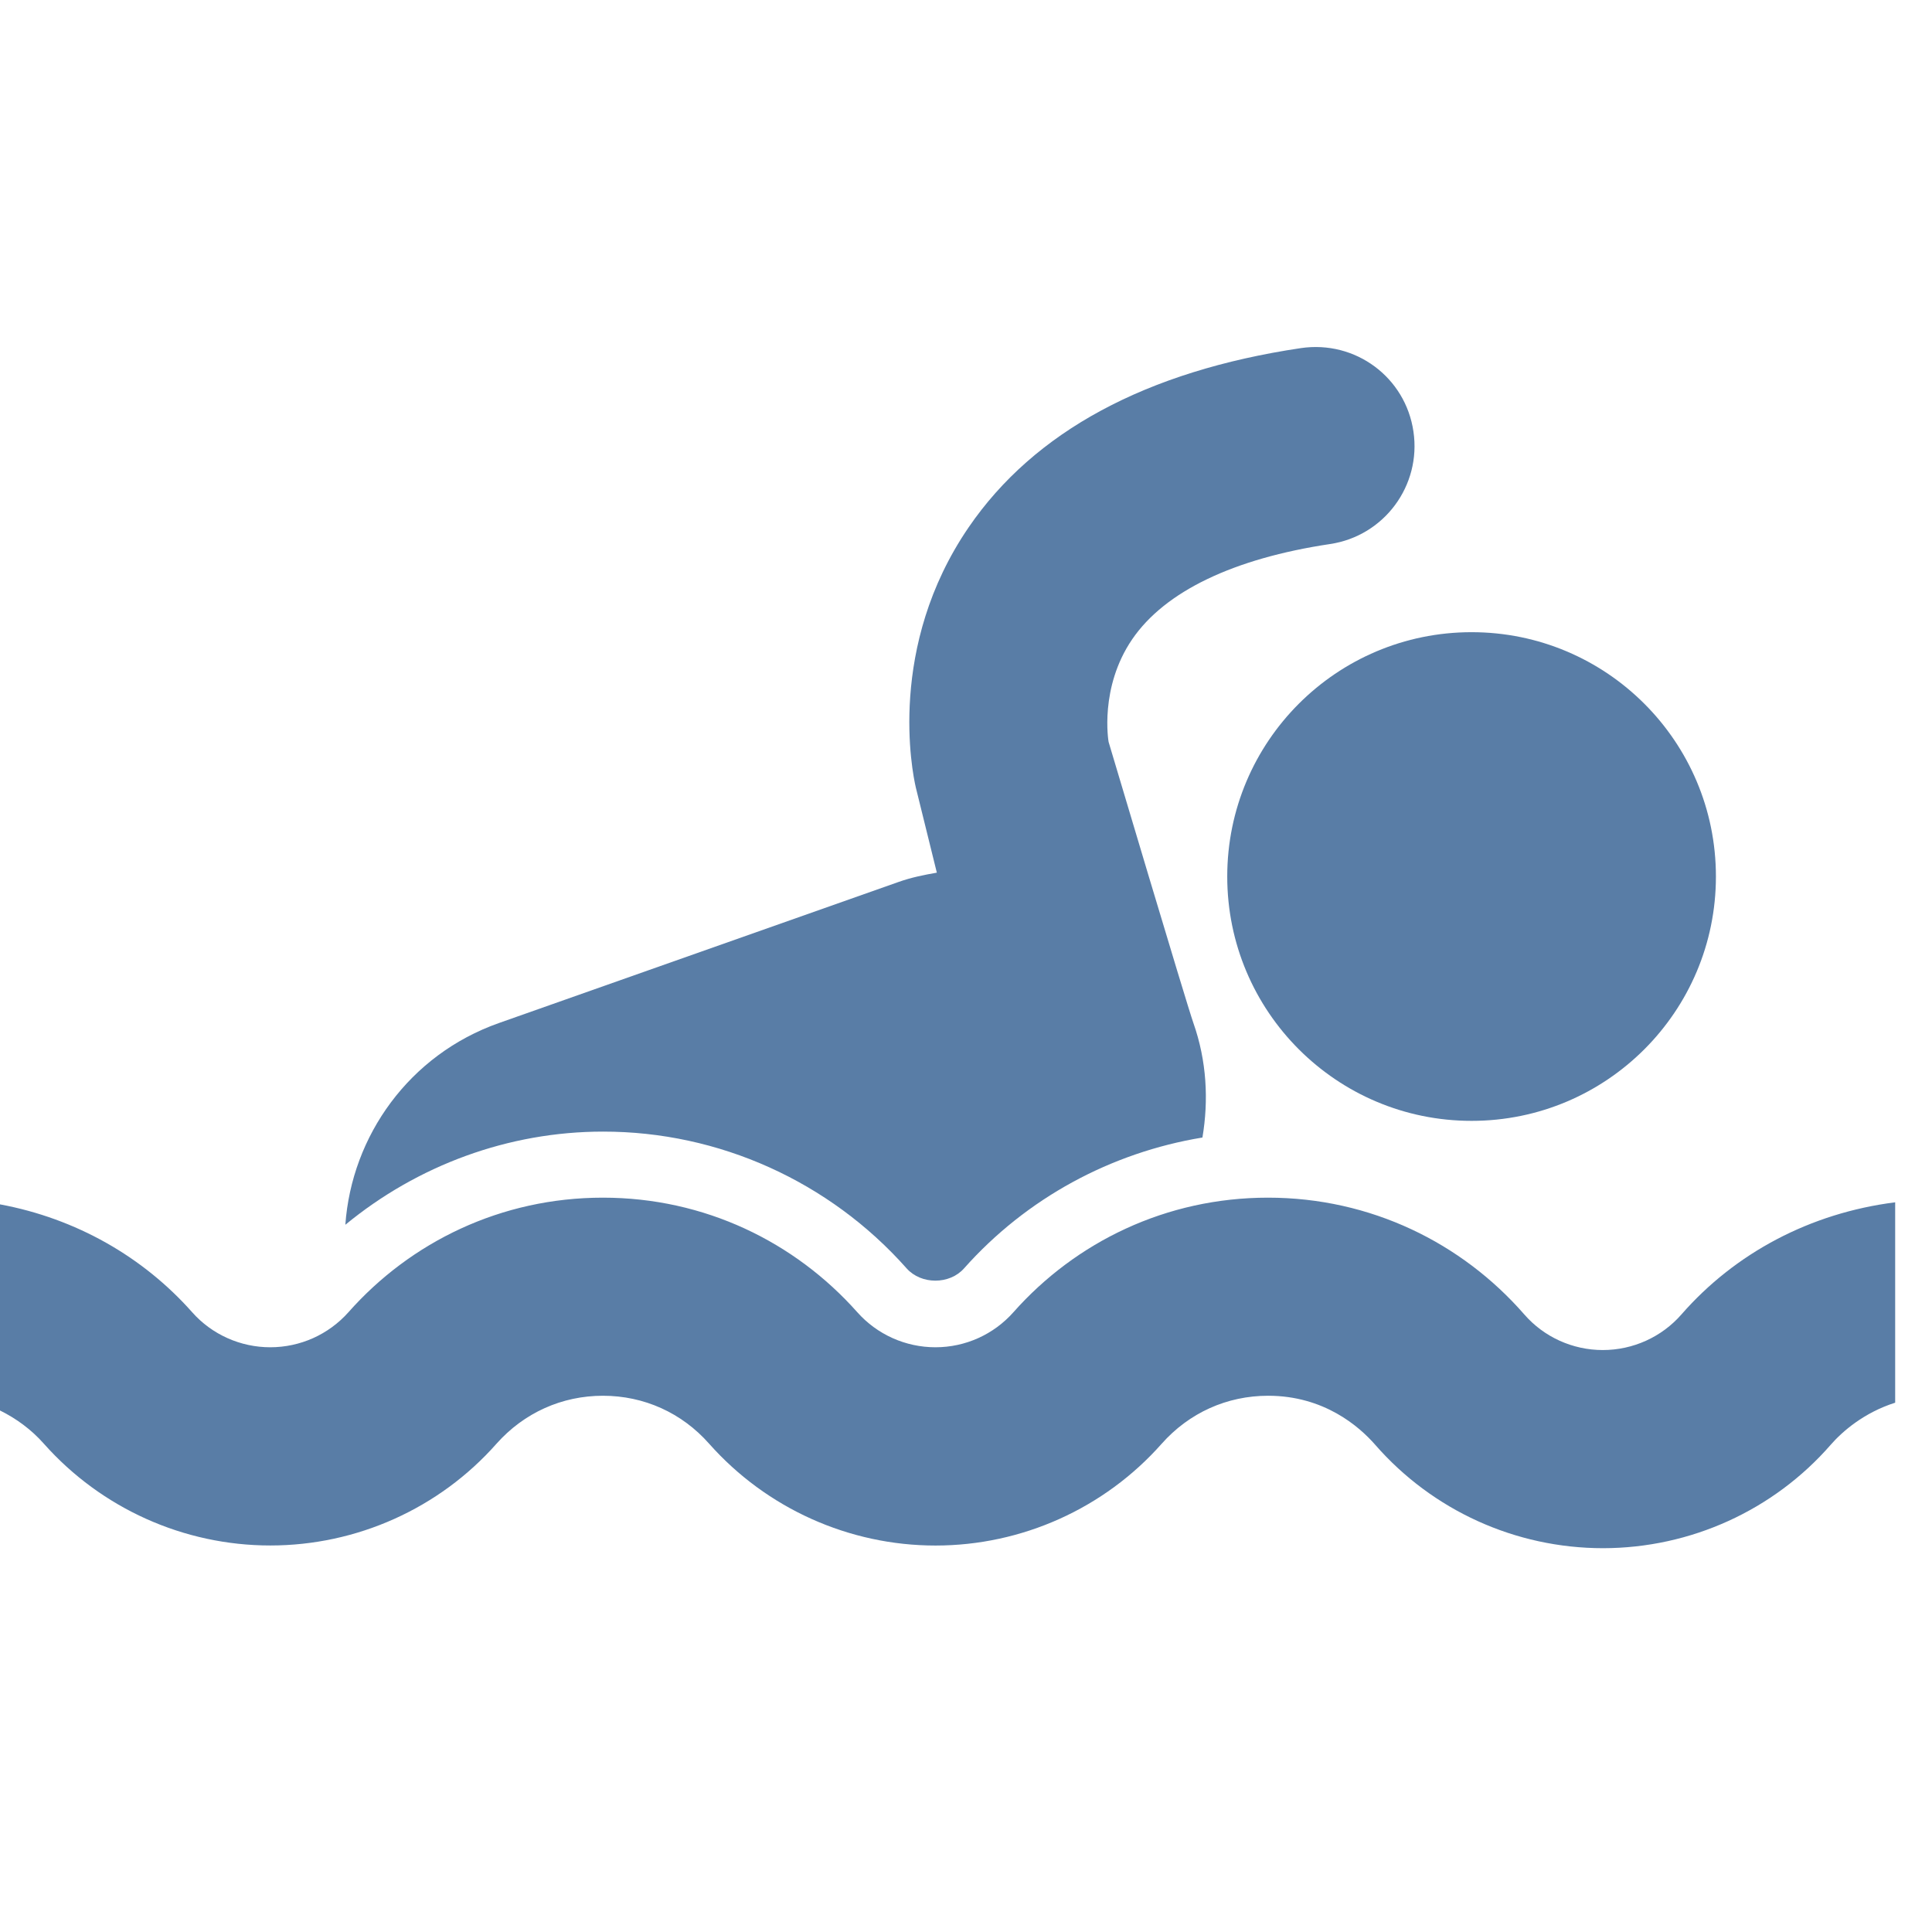
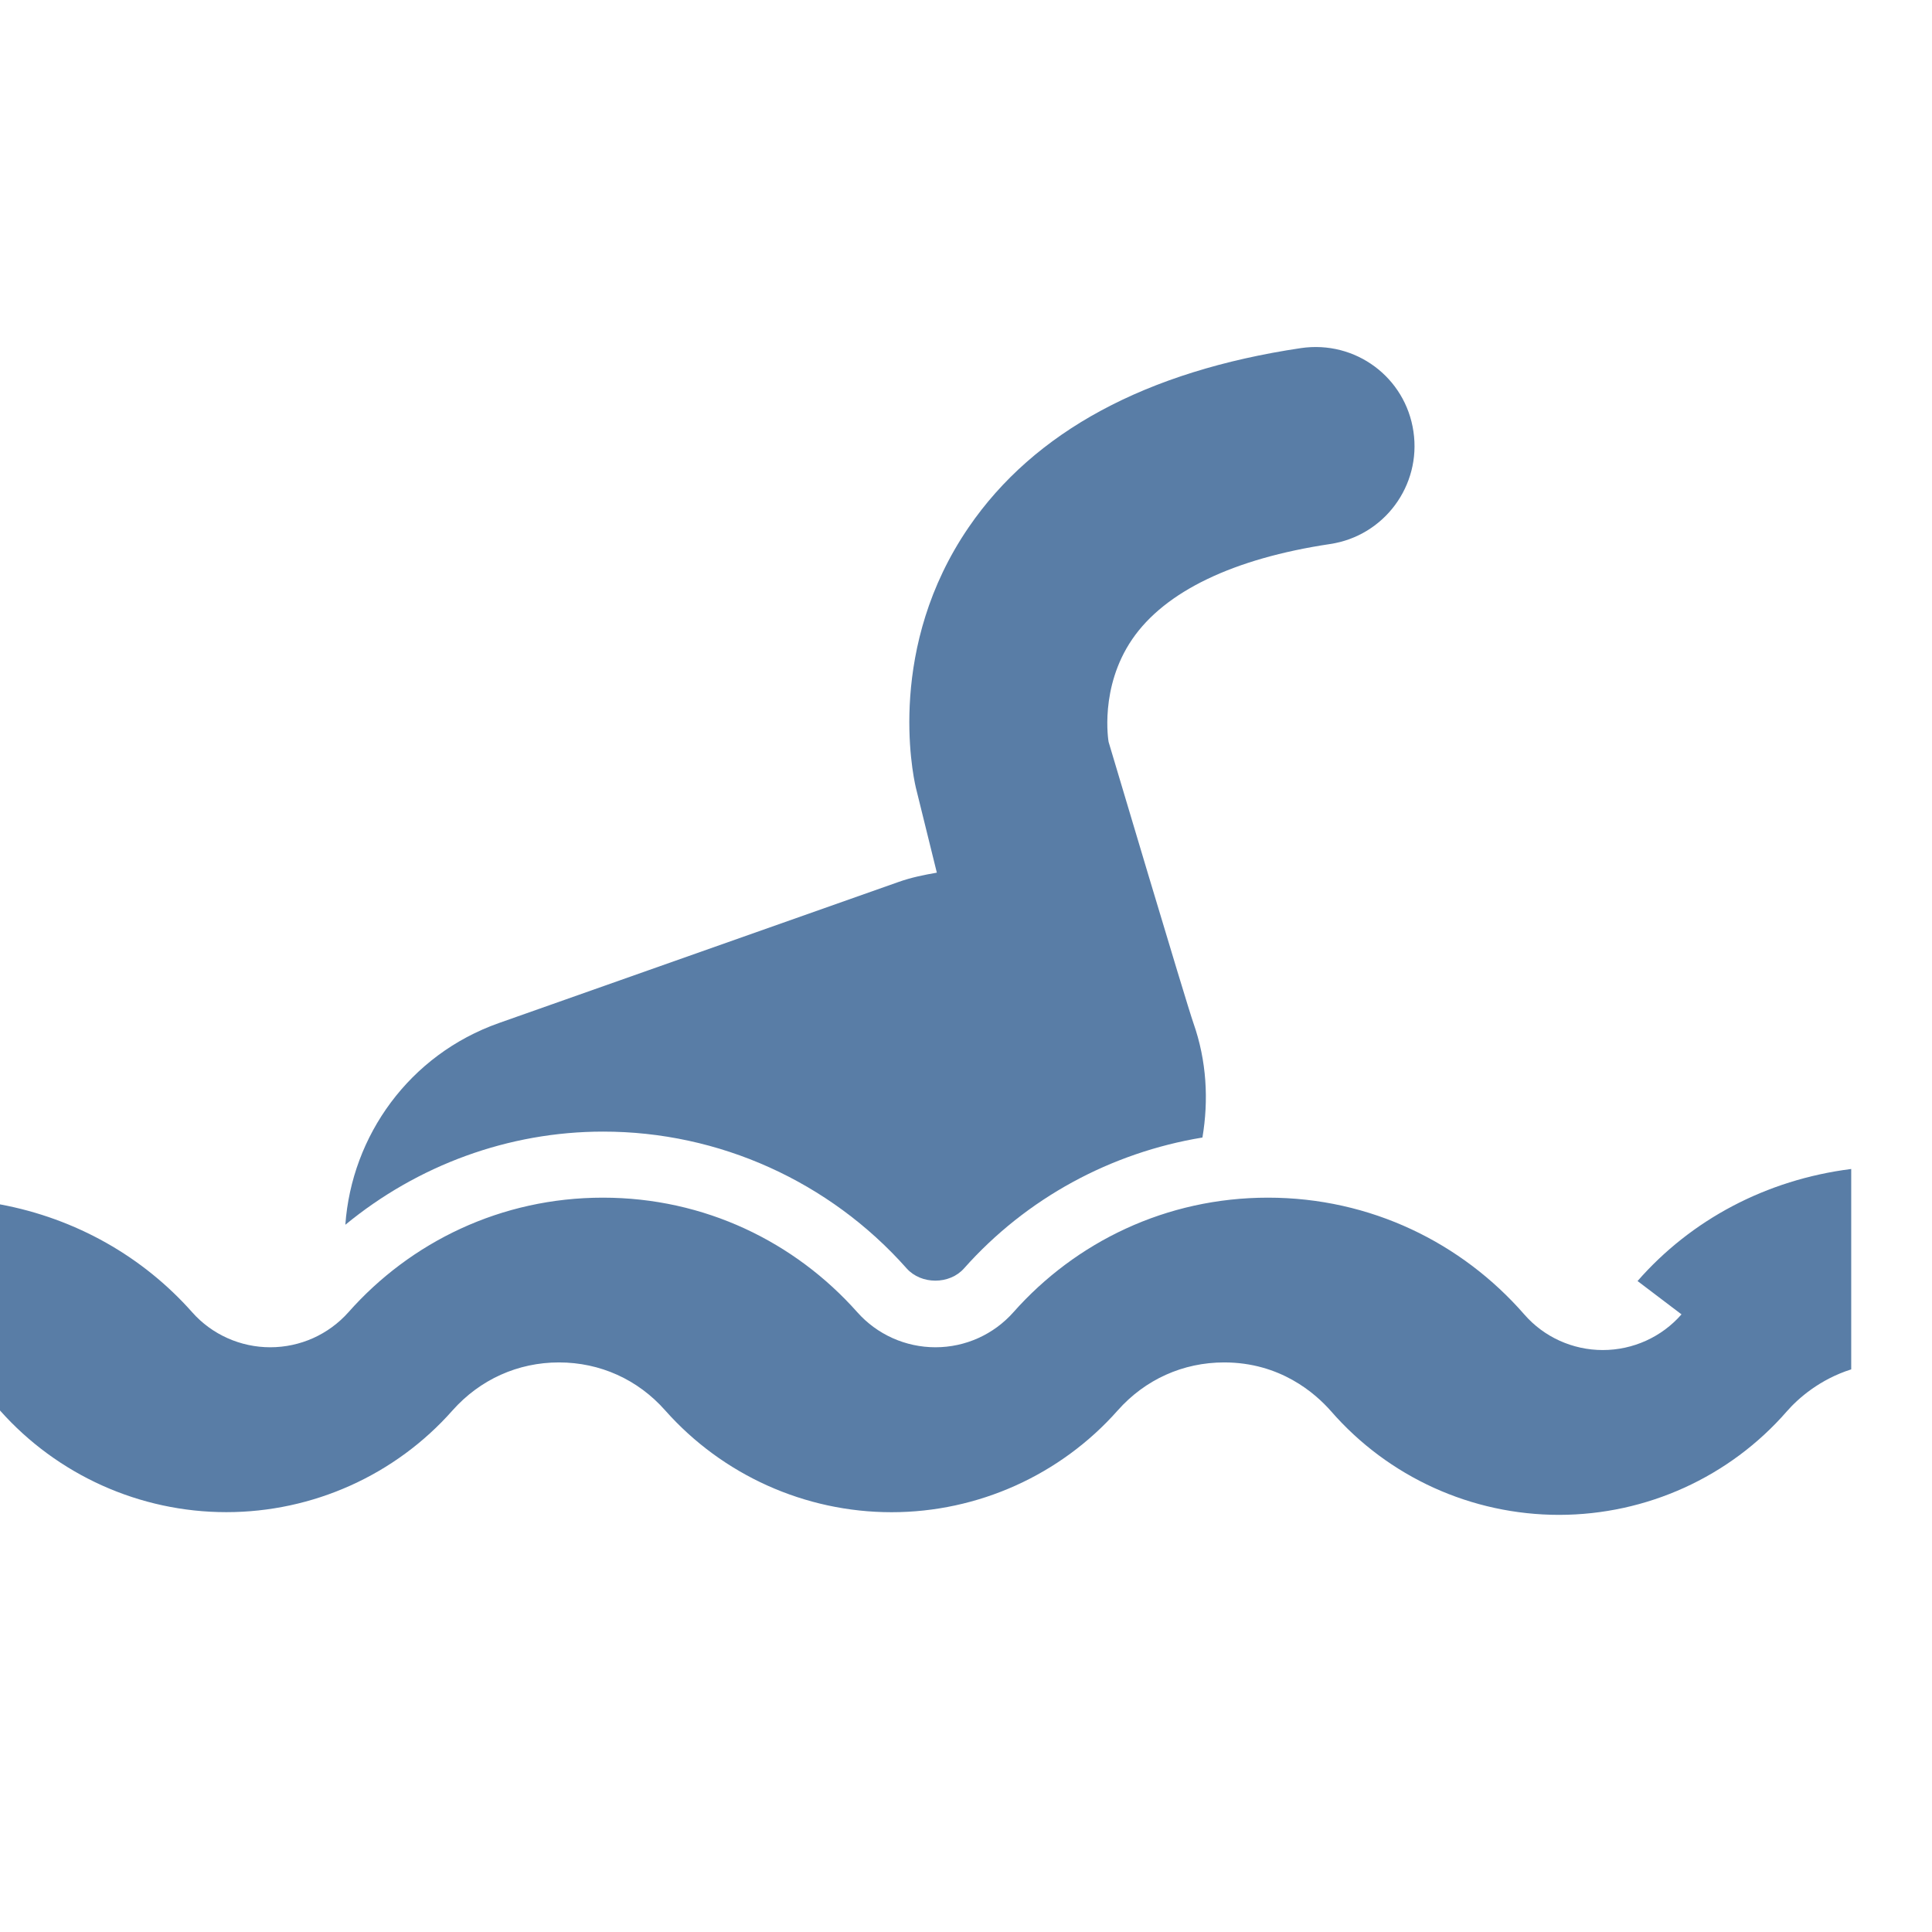
<svg xmlns="http://www.w3.org/2000/svg" width="100%" height="100%" viewBox="0 0 32 32" version="1.1" xml:space="preserve" style="fill-rule:evenodd;clip-rule:evenodd;stroke-linejoin:round;stroke-miterlimit:1.414;">
  <g>
-     <path d="M27.851,21.77c-0.327,0.375 -0.803,0.591 -1.304,0.591c-0.498,0 -0.975,-0.215 -1.301,-0.591c-1.033,-1.184 -2.543,-1.933 -4.244,-1.933c-1.686,0 -3.184,0.733 -4.216,1.897c-0.328,0.37 -0.797,0.581 -1.292,0.581c-0.494,0 -0.965,-0.21 -1.294,-0.58c-1.034,-1.164 -2.528,-1.898 -4.215,-1.898c-1.685,0 -3.183,0.733 -4.214,1.898c-0.33,0.37 -0.799,0.58 -1.295,0.58c-0.492,0 -0.965,-0.21 -1.292,-0.579c-0.815,-0.92 -1.925,-1.554 -3.184,-1.788l0,3.414c0.27,0.134 0.519,0.315 0.728,0.552c0.951,1.07 2.316,1.684 3.749,1.684c1.432,0 2.799,-0.613 3.747,-1.686c0.456,-0.512 1.083,-0.794 1.762,-0.794c0.681,0 1.307,0.282 1.76,0.795c0.95,1.071 2.316,1.686 3.749,1.686c1.431,0 2.798,-0.615 3.746,-1.686c0.455,-0.513 1.082,-0.795 1.763,-0.795c0.926,0 1.507,0.508 1.771,0.809c0.95,1.09 2.325,1.716 3.778,1.716c1.448,-0.002 2.824,-0.627 3.772,-1.716c0.188,-0.215 0.545,-0.529 1.065,-0.694l0,-3.319c-1.408,0.178 -2.652,0.841 -3.539,1.856Z" style="fill:#597da6;fill-rule:nonzero;" />
-     <circle cx="24.374" cy="14.518" r="4.047" style="fill:#597da6;" />
+     <path d="M27.851,21.77c-0.327,0.375 -0.803,0.591 -1.304,0.591c-0.498,0 -0.975,-0.215 -1.301,-0.591c-1.033,-1.184 -2.543,-1.933 -4.244,-1.933c-1.686,0 -3.184,0.733 -4.216,1.897c-0.328,0.37 -0.797,0.581 -1.292,0.581c-0.494,0 -0.965,-0.21 -1.294,-0.58c-1.034,-1.164 -2.528,-1.898 -4.215,-1.898c-1.685,0 -3.183,0.733 -4.214,1.898c-0.33,0.37 -0.799,0.58 -1.295,0.58c-0.492,0 -0.965,-0.21 -1.292,-0.579c-0.815,-0.92 -1.925,-1.554 -3.184,-1.788l0,3.414c0.951,1.07 2.316,1.684 3.749,1.684c1.432,0 2.799,-0.613 3.747,-1.686c0.456,-0.512 1.083,-0.794 1.762,-0.794c0.681,0 1.307,0.282 1.76,0.795c0.95,1.071 2.316,1.686 3.749,1.686c1.431,0 2.798,-0.615 3.746,-1.686c0.455,-0.513 1.082,-0.795 1.763,-0.795c0.926,0 1.507,0.508 1.771,0.809c0.95,1.09 2.325,1.716 3.778,1.716c1.448,-0.002 2.824,-0.627 3.772,-1.716c0.188,-0.215 0.545,-0.529 1.065,-0.694l0,-3.319c-1.408,0.178 -2.652,0.841 -3.539,1.856Z" style="fill:#597da6;fill-rule:nonzero;" />
    <path d="M15.018,21.01c0.24,0.268 0.708,0.27 0.949,-0.001c1.035,-1.165 2.436,-1.919 3.949,-2.168c0.104,-0.617 0.072,-1.267 -0.15,-1.898c-0.117,-0.331 -1.404,-4.654 -1.404,-4.654c-0.002,-0.009 -0.156,-0.9 0.391,-1.701c0.542,-0.793 1.677,-1.337 3.277,-1.577c0.896,-0.134 1.514,-0.968 1.381,-1.864c-0.131,-0.896 -0.959,-1.515 -1.866,-1.381c-2.562,0.382 -4.415,1.381 -5.501,2.968c-1.352,1.975 -0.936,4.049 -0.875,4.31l0.348,1.41c-0.212,0.037 -0.426,0.08 -0.634,0.154l-6.62,2.337c-1.484,0.524 -2.438,1.868 -2.543,3.341c1.195,-0.984 2.7,-1.543 4.268,-1.543c1.919,-0.002 3.753,0.826 5.03,2.267Z" style="fill:#597da6;fill-rule:nonzero;" />
  </g>
</svg>